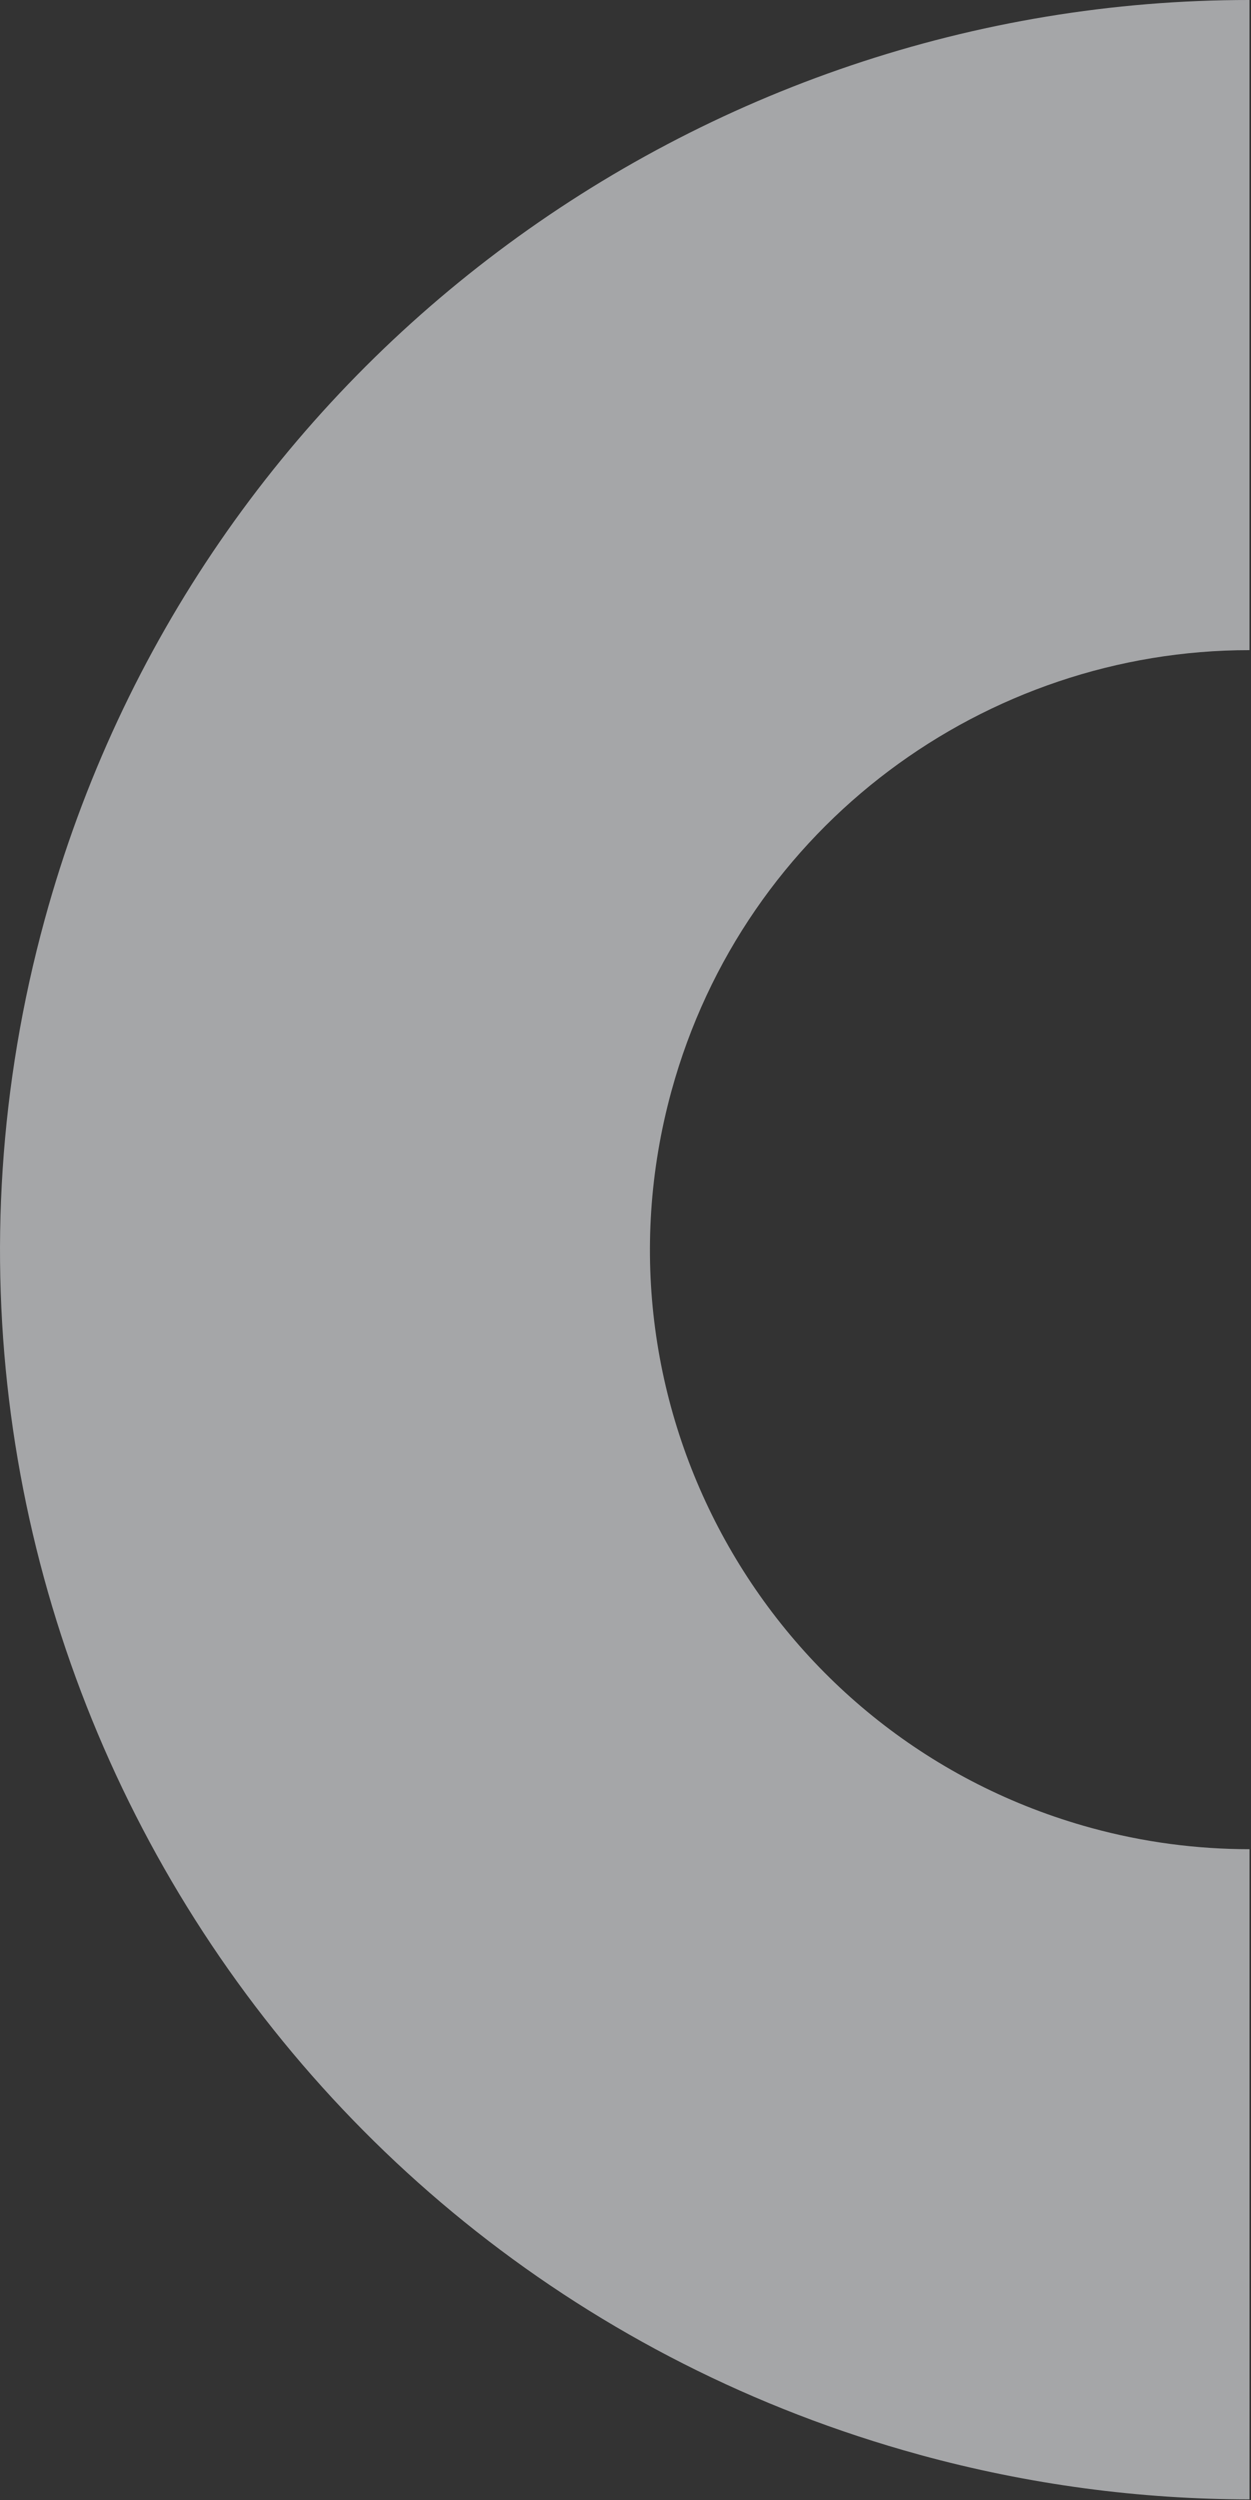
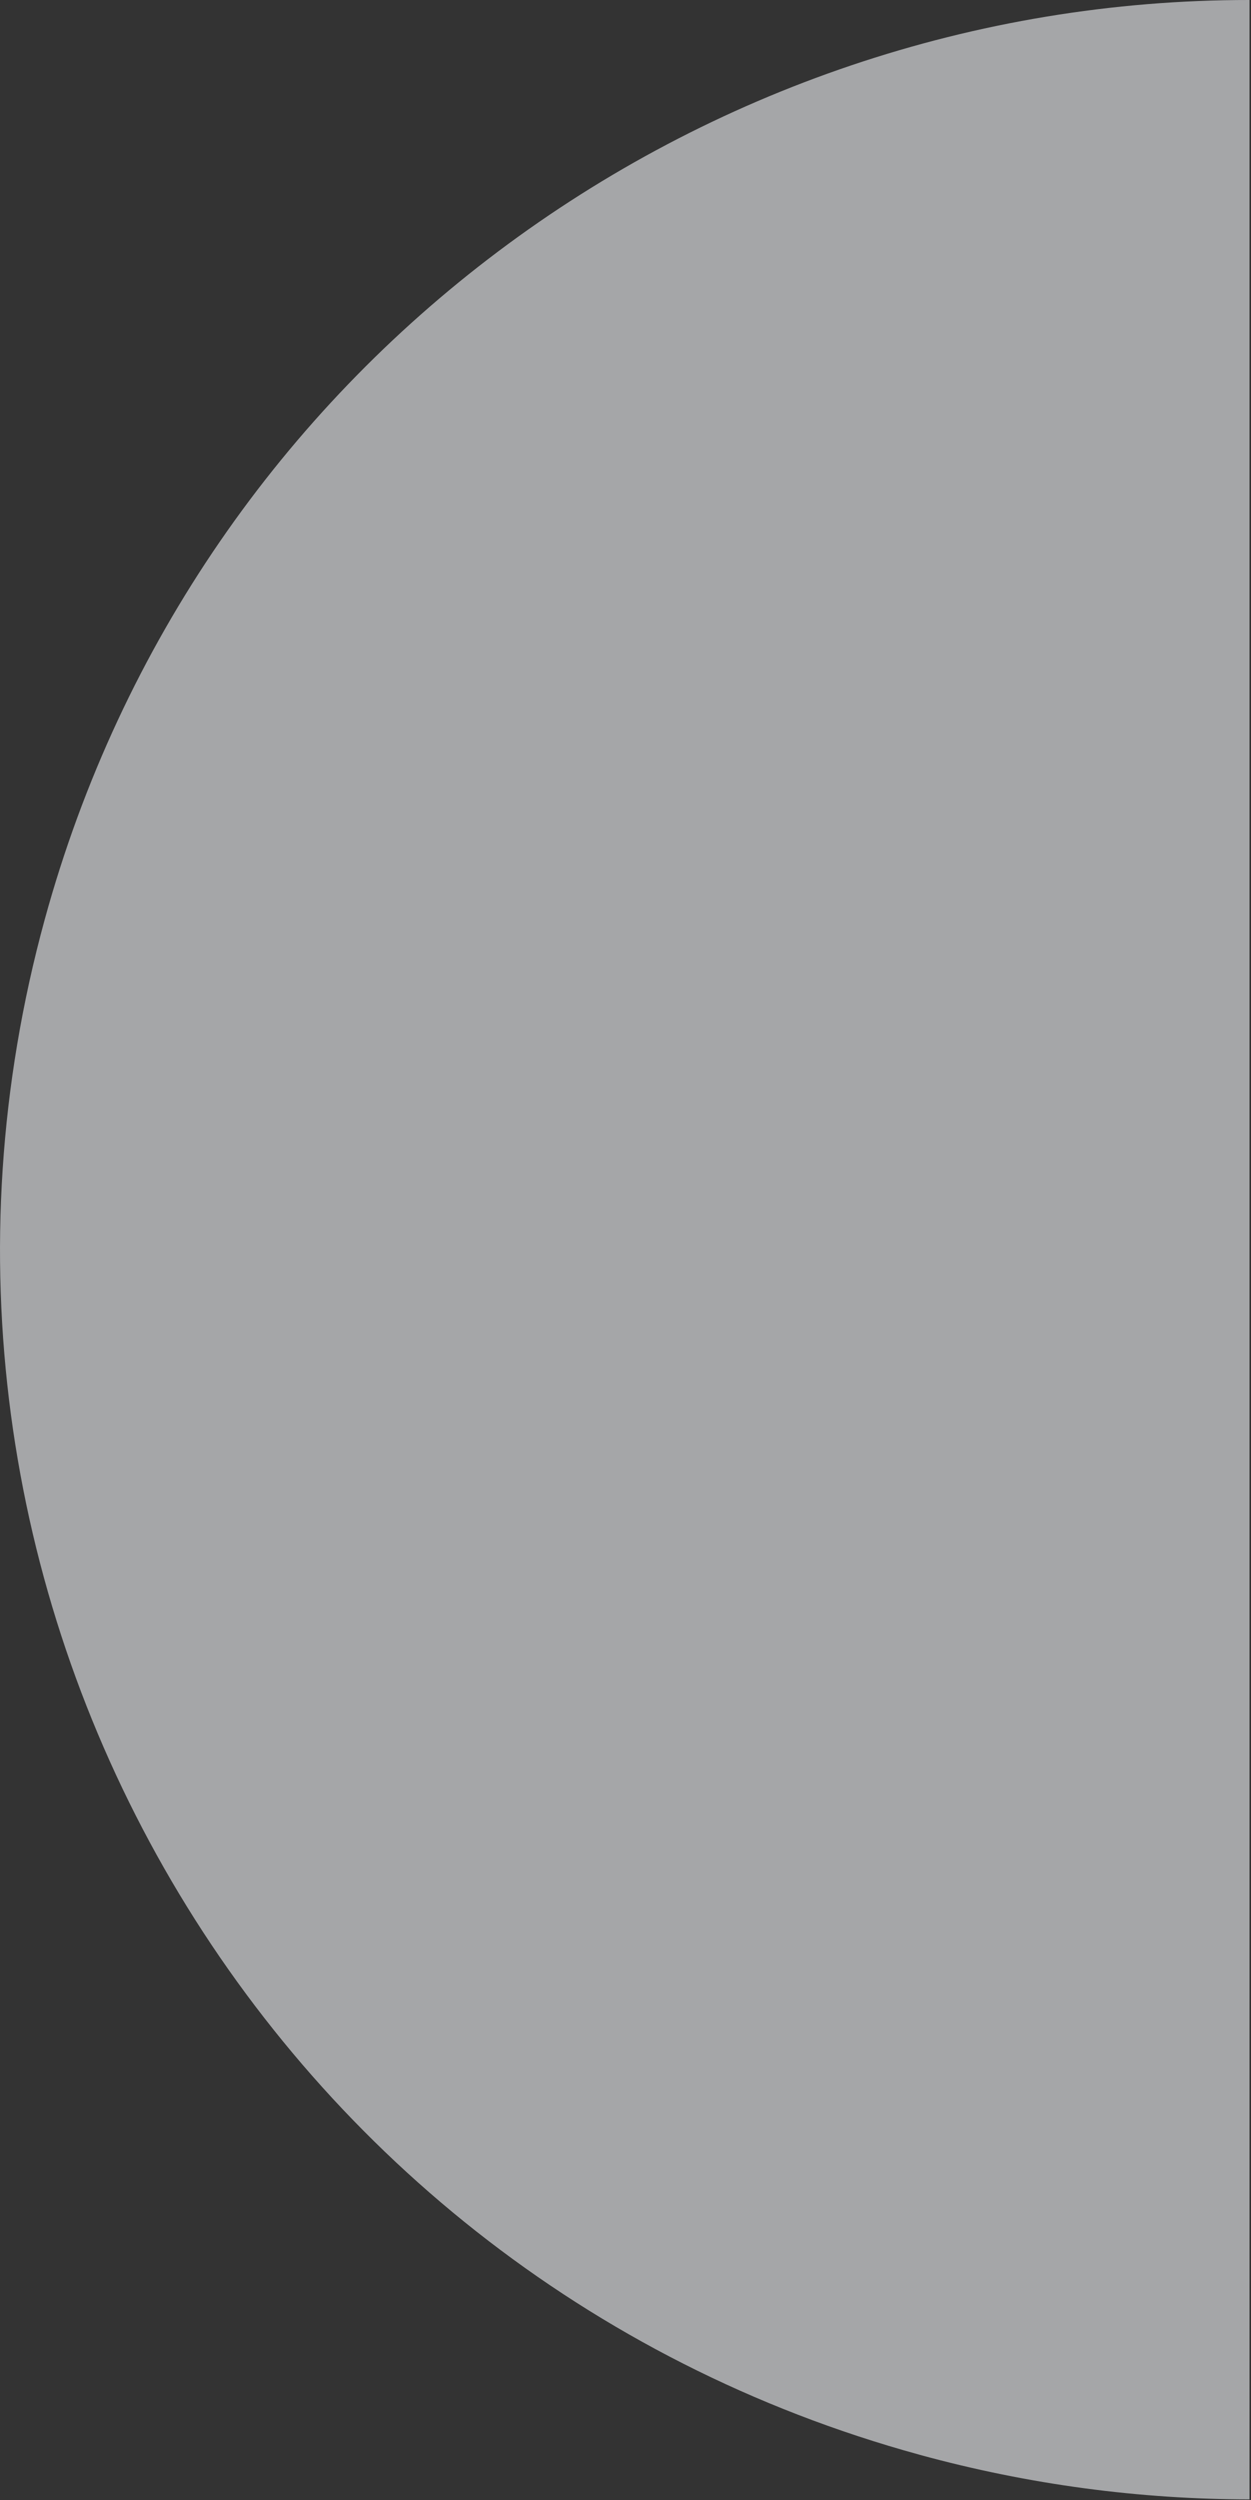
<svg xmlns="http://www.w3.org/2000/svg" width="544" height="1087" viewBox="0 0 544 1087">
  <rect x="0" y="0" width="544" height="1087" fill="#333333" stroke="none" />
  <g id="a" />
  <g id="b" />
  <g id="c">
    <g opacity=".6">
-       <path d="M399.77,1067.22c47.95,13.14,96.15,19.39,143.58,19.42v-282.67c-22.76-.01-45.89-2.96-68.9-9.27-138.83-38.05-220.54-181.44-182.49-320.28,31.74-115.83,136.82-191.82,251.38-191.76V0C304.58-.14,85.61,158.34,19.46,399.73c-79.3,289.34,90.98,588.18,380.32,667.48Z" fill="#f2f3f7" />
+       <path d="M399.77,1067.22c47.95,13.14,96.15,19.39,143.58,19.42v-282.67V0C304.58-.14,85.61,158.34,19.46,399.73c-79.3,289.34,90.98,588.18,380.32,667.48Z" fill="#f2f3f7" />
    </g>
  </g>
  <g id="d" />
</svg>